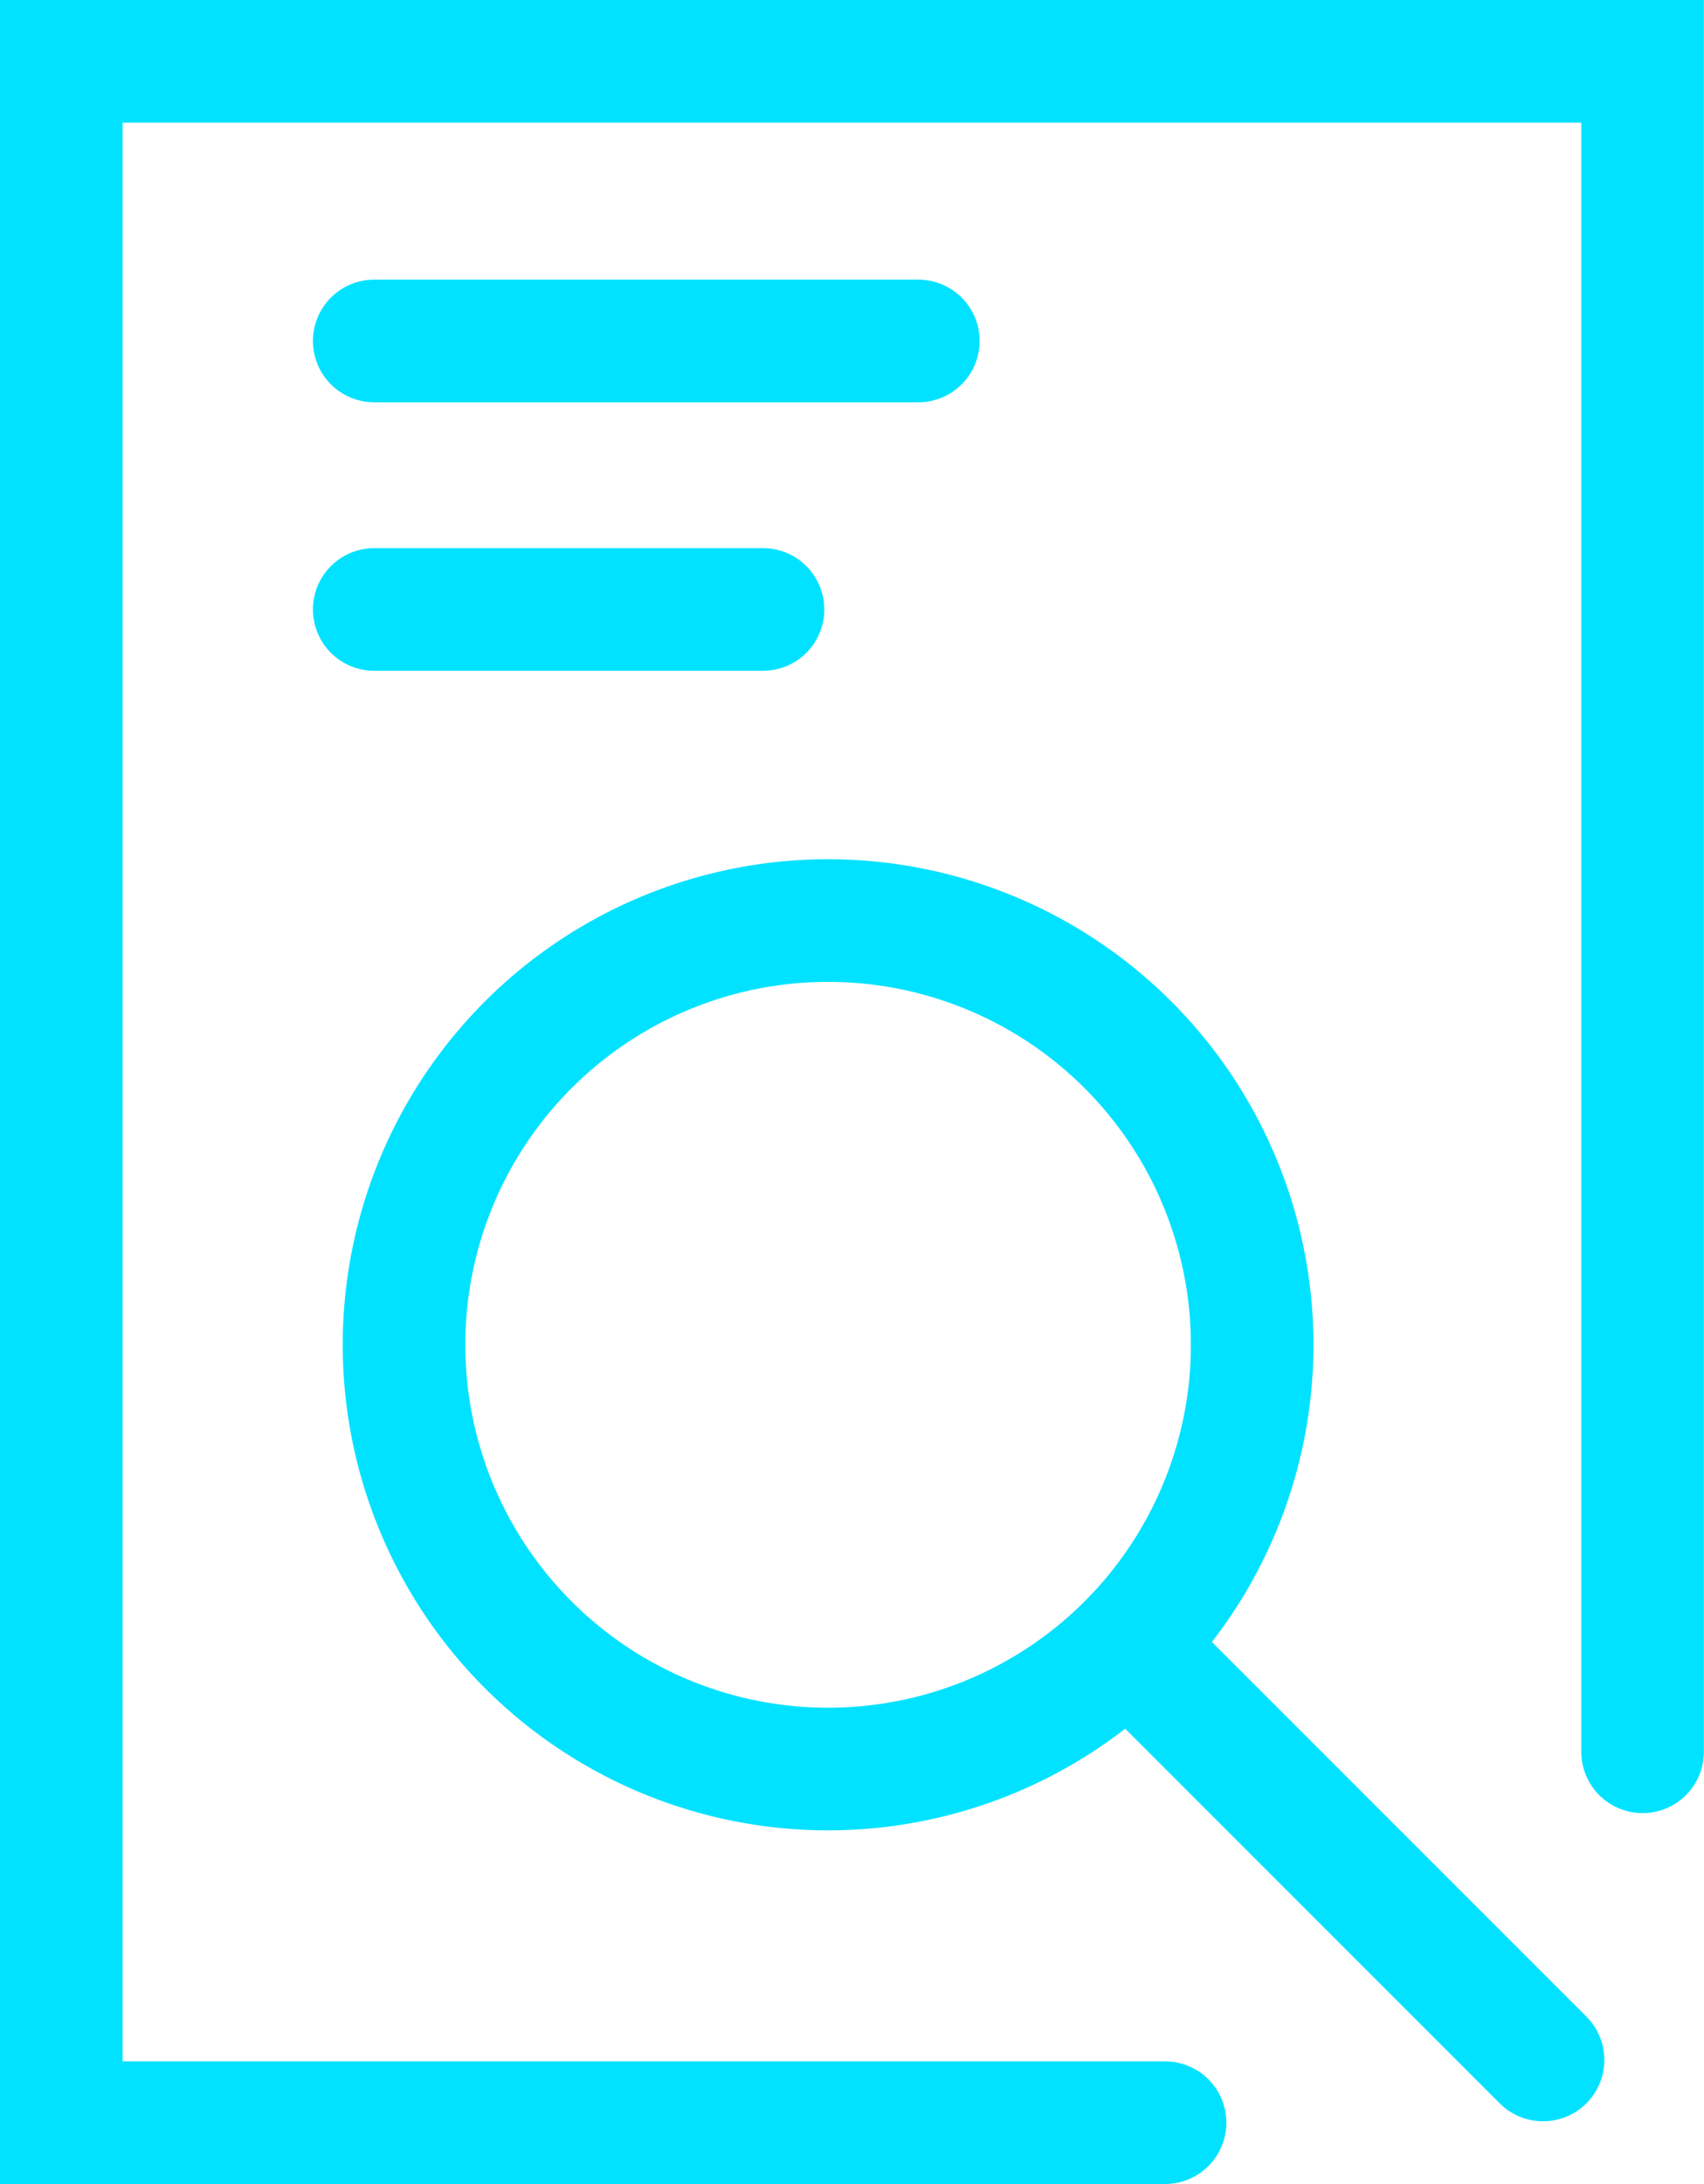
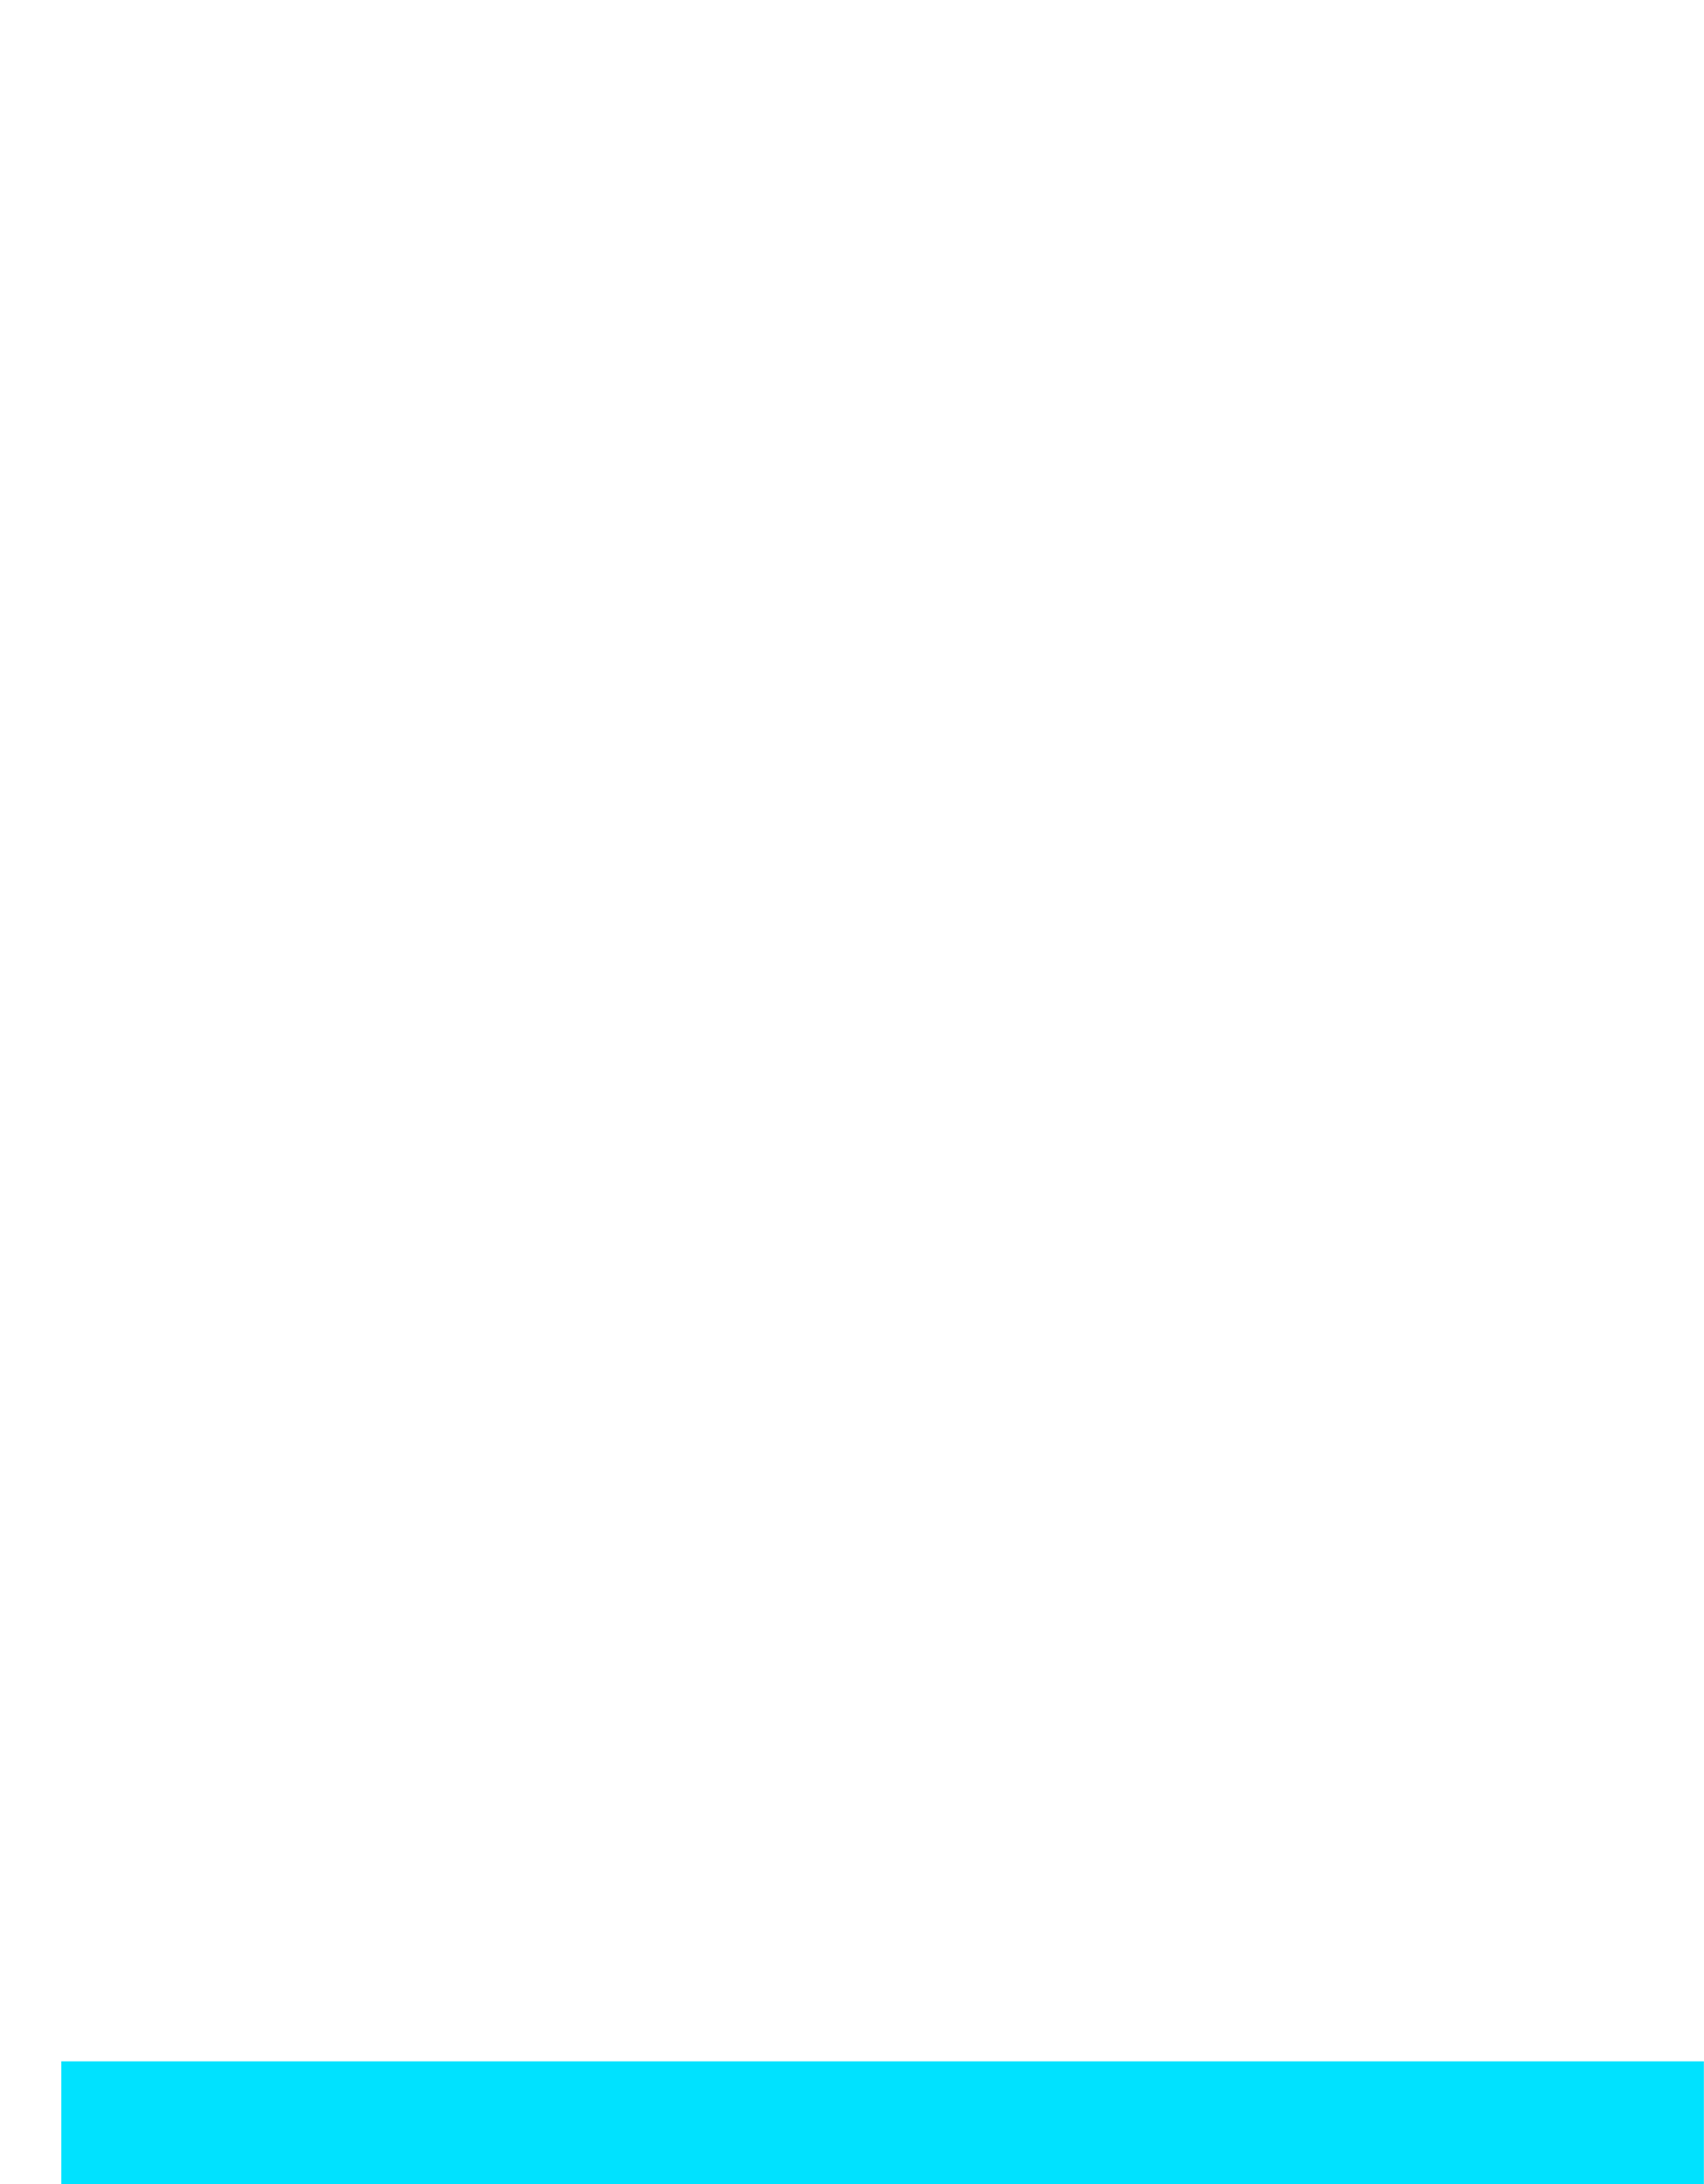
<svg xmlns="http://www.w3.org/2000/svg" height="35.62" width="27.802">
  <g fill="none" stroke="#00e2ff" stroke-linecap="round" stroke-width="2">
    <g stroke-linejoin="round">
-       <path d="M6.106 5.561h8.877M6.106 9.94h6.343M18.506 26.927l6.67 6.67M20.43 21.932a6.919 6.919 0 10-6.919 6.92 6.92 6.92 0 006.919-6.92z" />
-     </g>
-     <path d="M19.009 34.62H1V1h25.8v27.571" stroke-miterlimit="10" />
+       </g>
+     <path d="M19.009 34.62H1h25.8v27.571" stroke-miterlimit="10" />
  </g>
</svg>